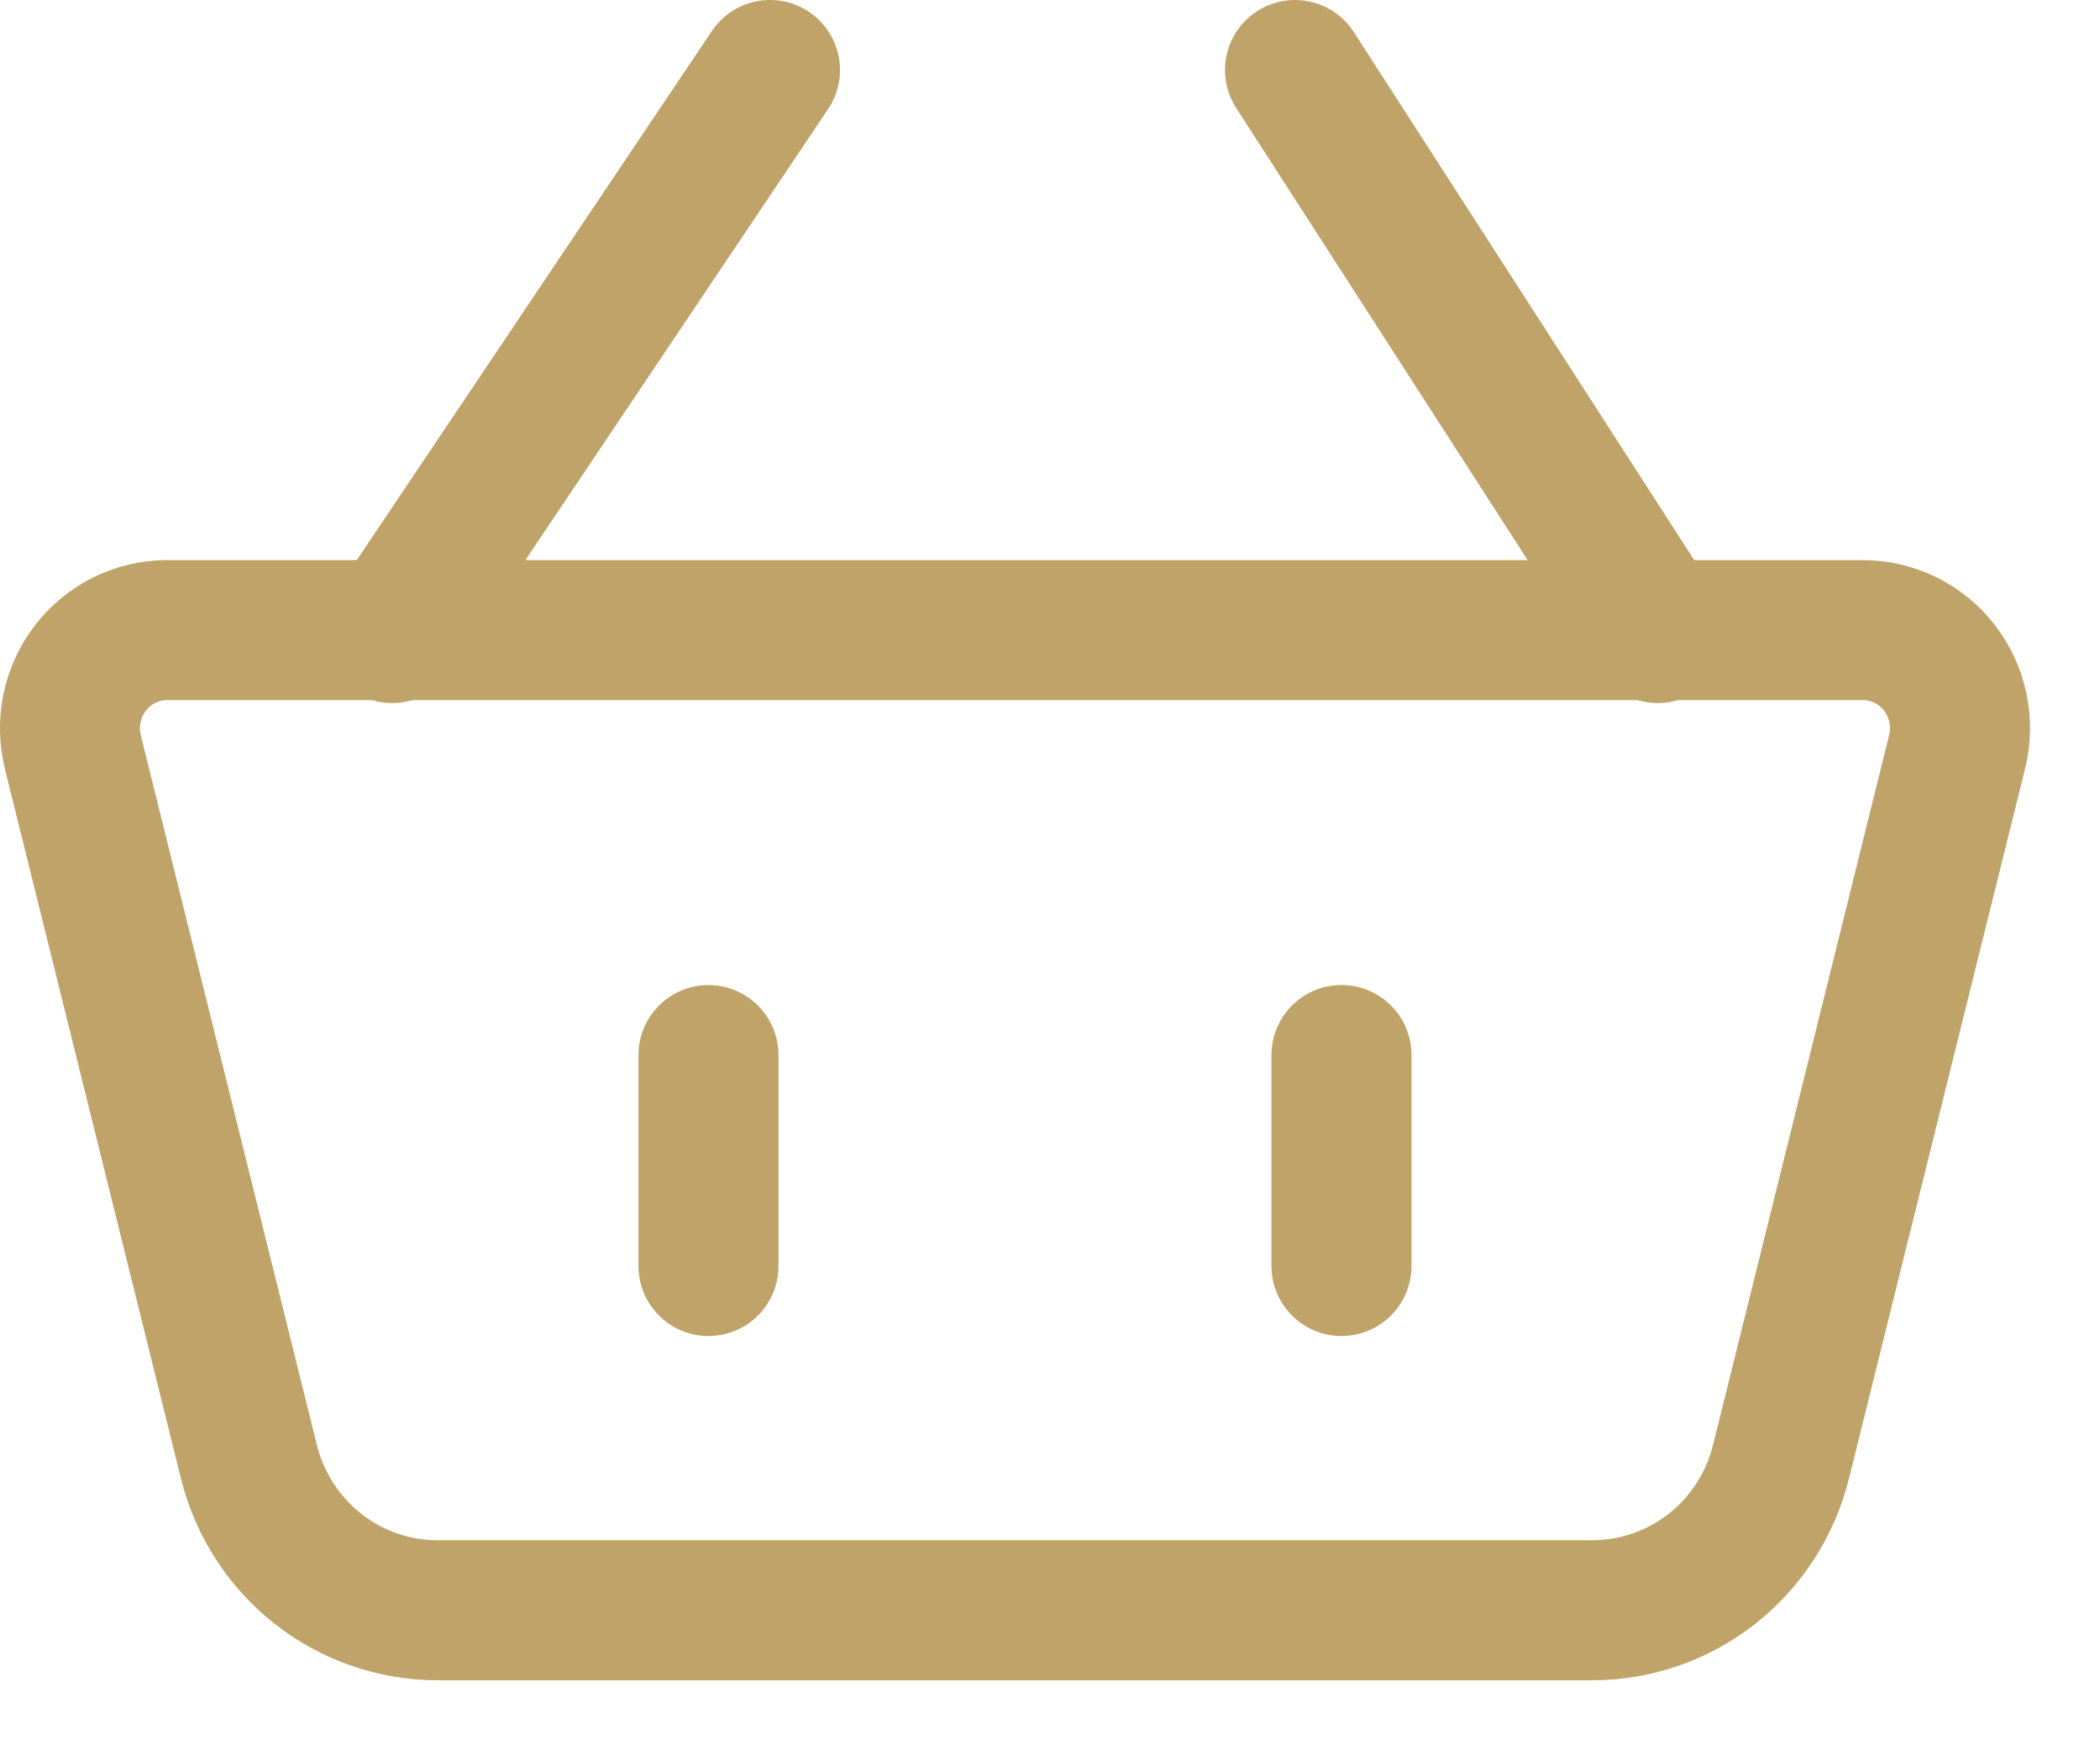
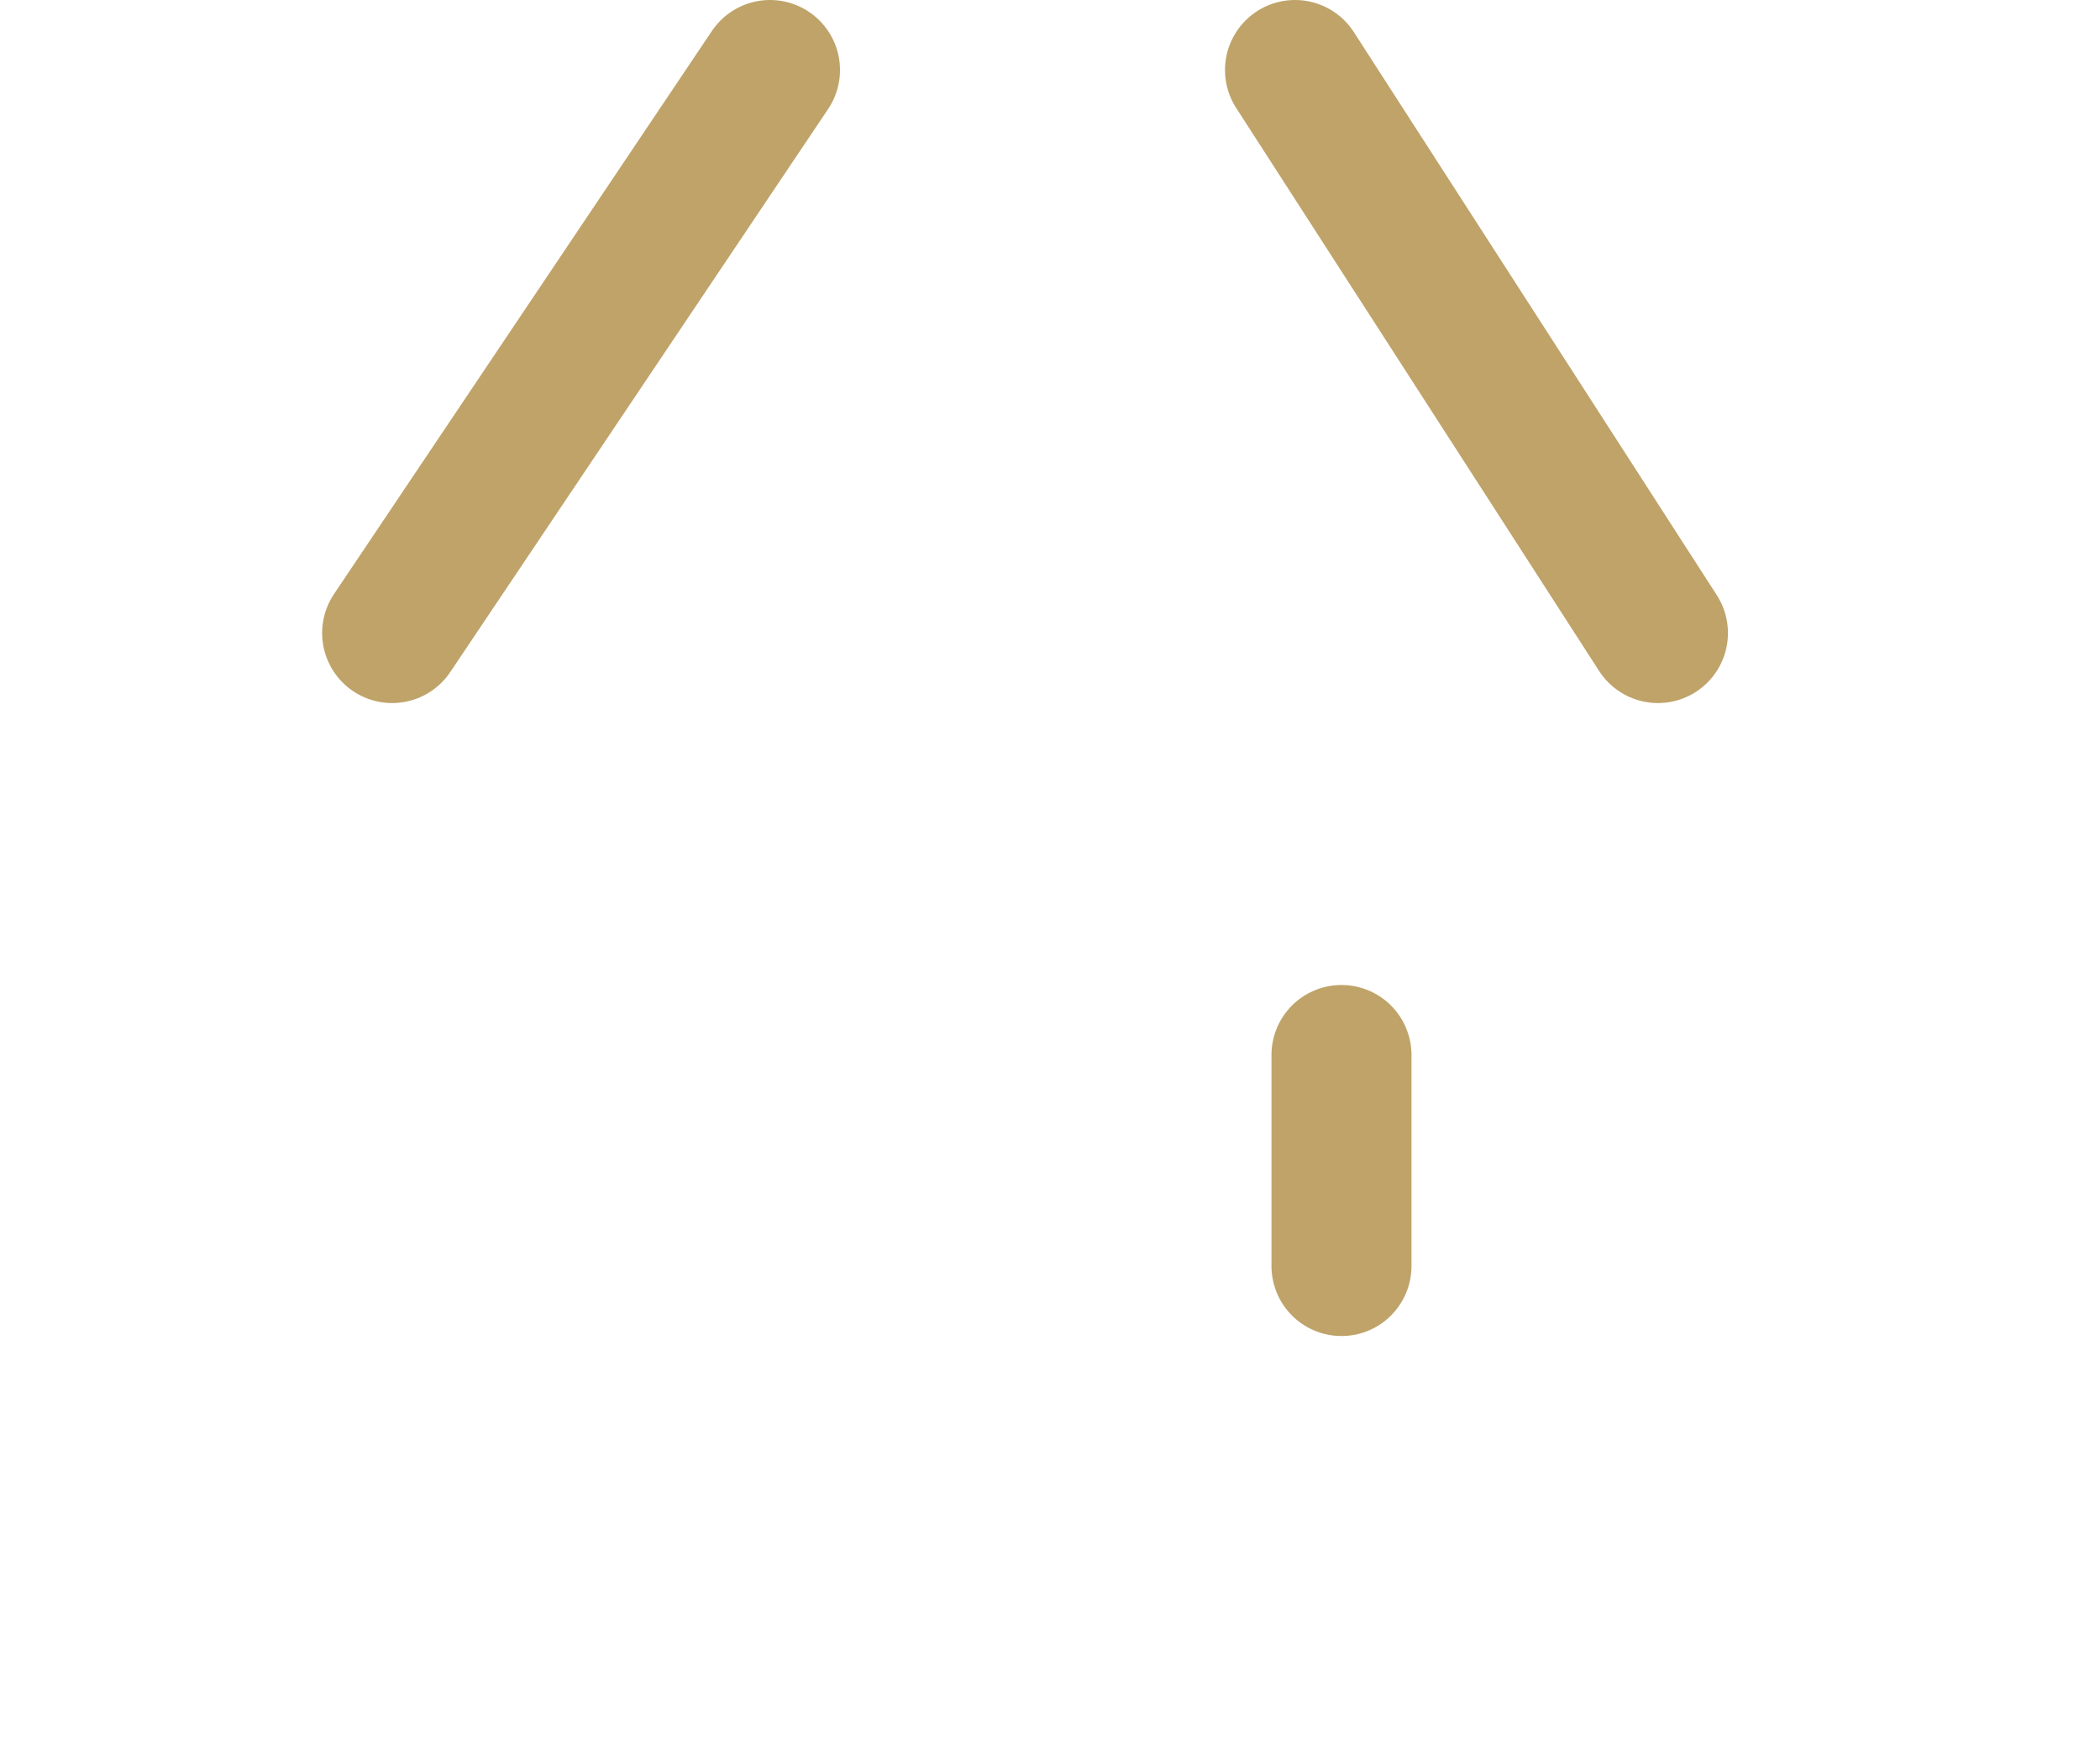
<svg xmlns="http://www.w3.org/2000/svg" width="30" height="25" viewBox="0 0 30 25" fill="none">
-   <path d="M1.041 10.738C0.99 10.532 0.986 10.317 1.03 10.109C1.074 9.901 1.165 9.706 1.294 9.538C1.424 9.371 1.59 9.235 1.779 9.142C1.969 9.049 2.177 9 2.388 9H26.611C26.822 9 27.03 9.049 27.22 9.142C27.41 9.235 27.576 9.37 27.706 9.538C27.835 9.706 27.926 9.901 27.97 10.109C28.014 10.317 28.01 10.532 27.959 10.738L25.443 20.879C25.292 21.485 24.946 22.022 24.458 22.407C23.969 22.791 23.368 23 22.748 23H6.25C5.63 23 5.029 22.791 4.541 22.407C4.053 22.022 3.706 21.485 3.556 20.879L1.04 10.74L1.041 10.738Z" stroke="#BFA369" stroke-width="2" stroke-linecap="round" stroke-linejoin="round" />
-   <path d="M10.121 15.07V18.083M19.164 15.069V18.083M5.602 9.042L11 1M23.685 9.042L18.5 1" stroke="#BFA369" stroke-width="2" stroke-linecap="round" stroke-linejoin="round" />
+   <path d="M10.121 15.07M19.164 15.069V18.083M5.602 9.042L11 1M23.685 9.042L18.5 1" stroke="#BFA369" stroke-width="2" stroke-linecap="round" stroke-linejoin="round" />
</svg>